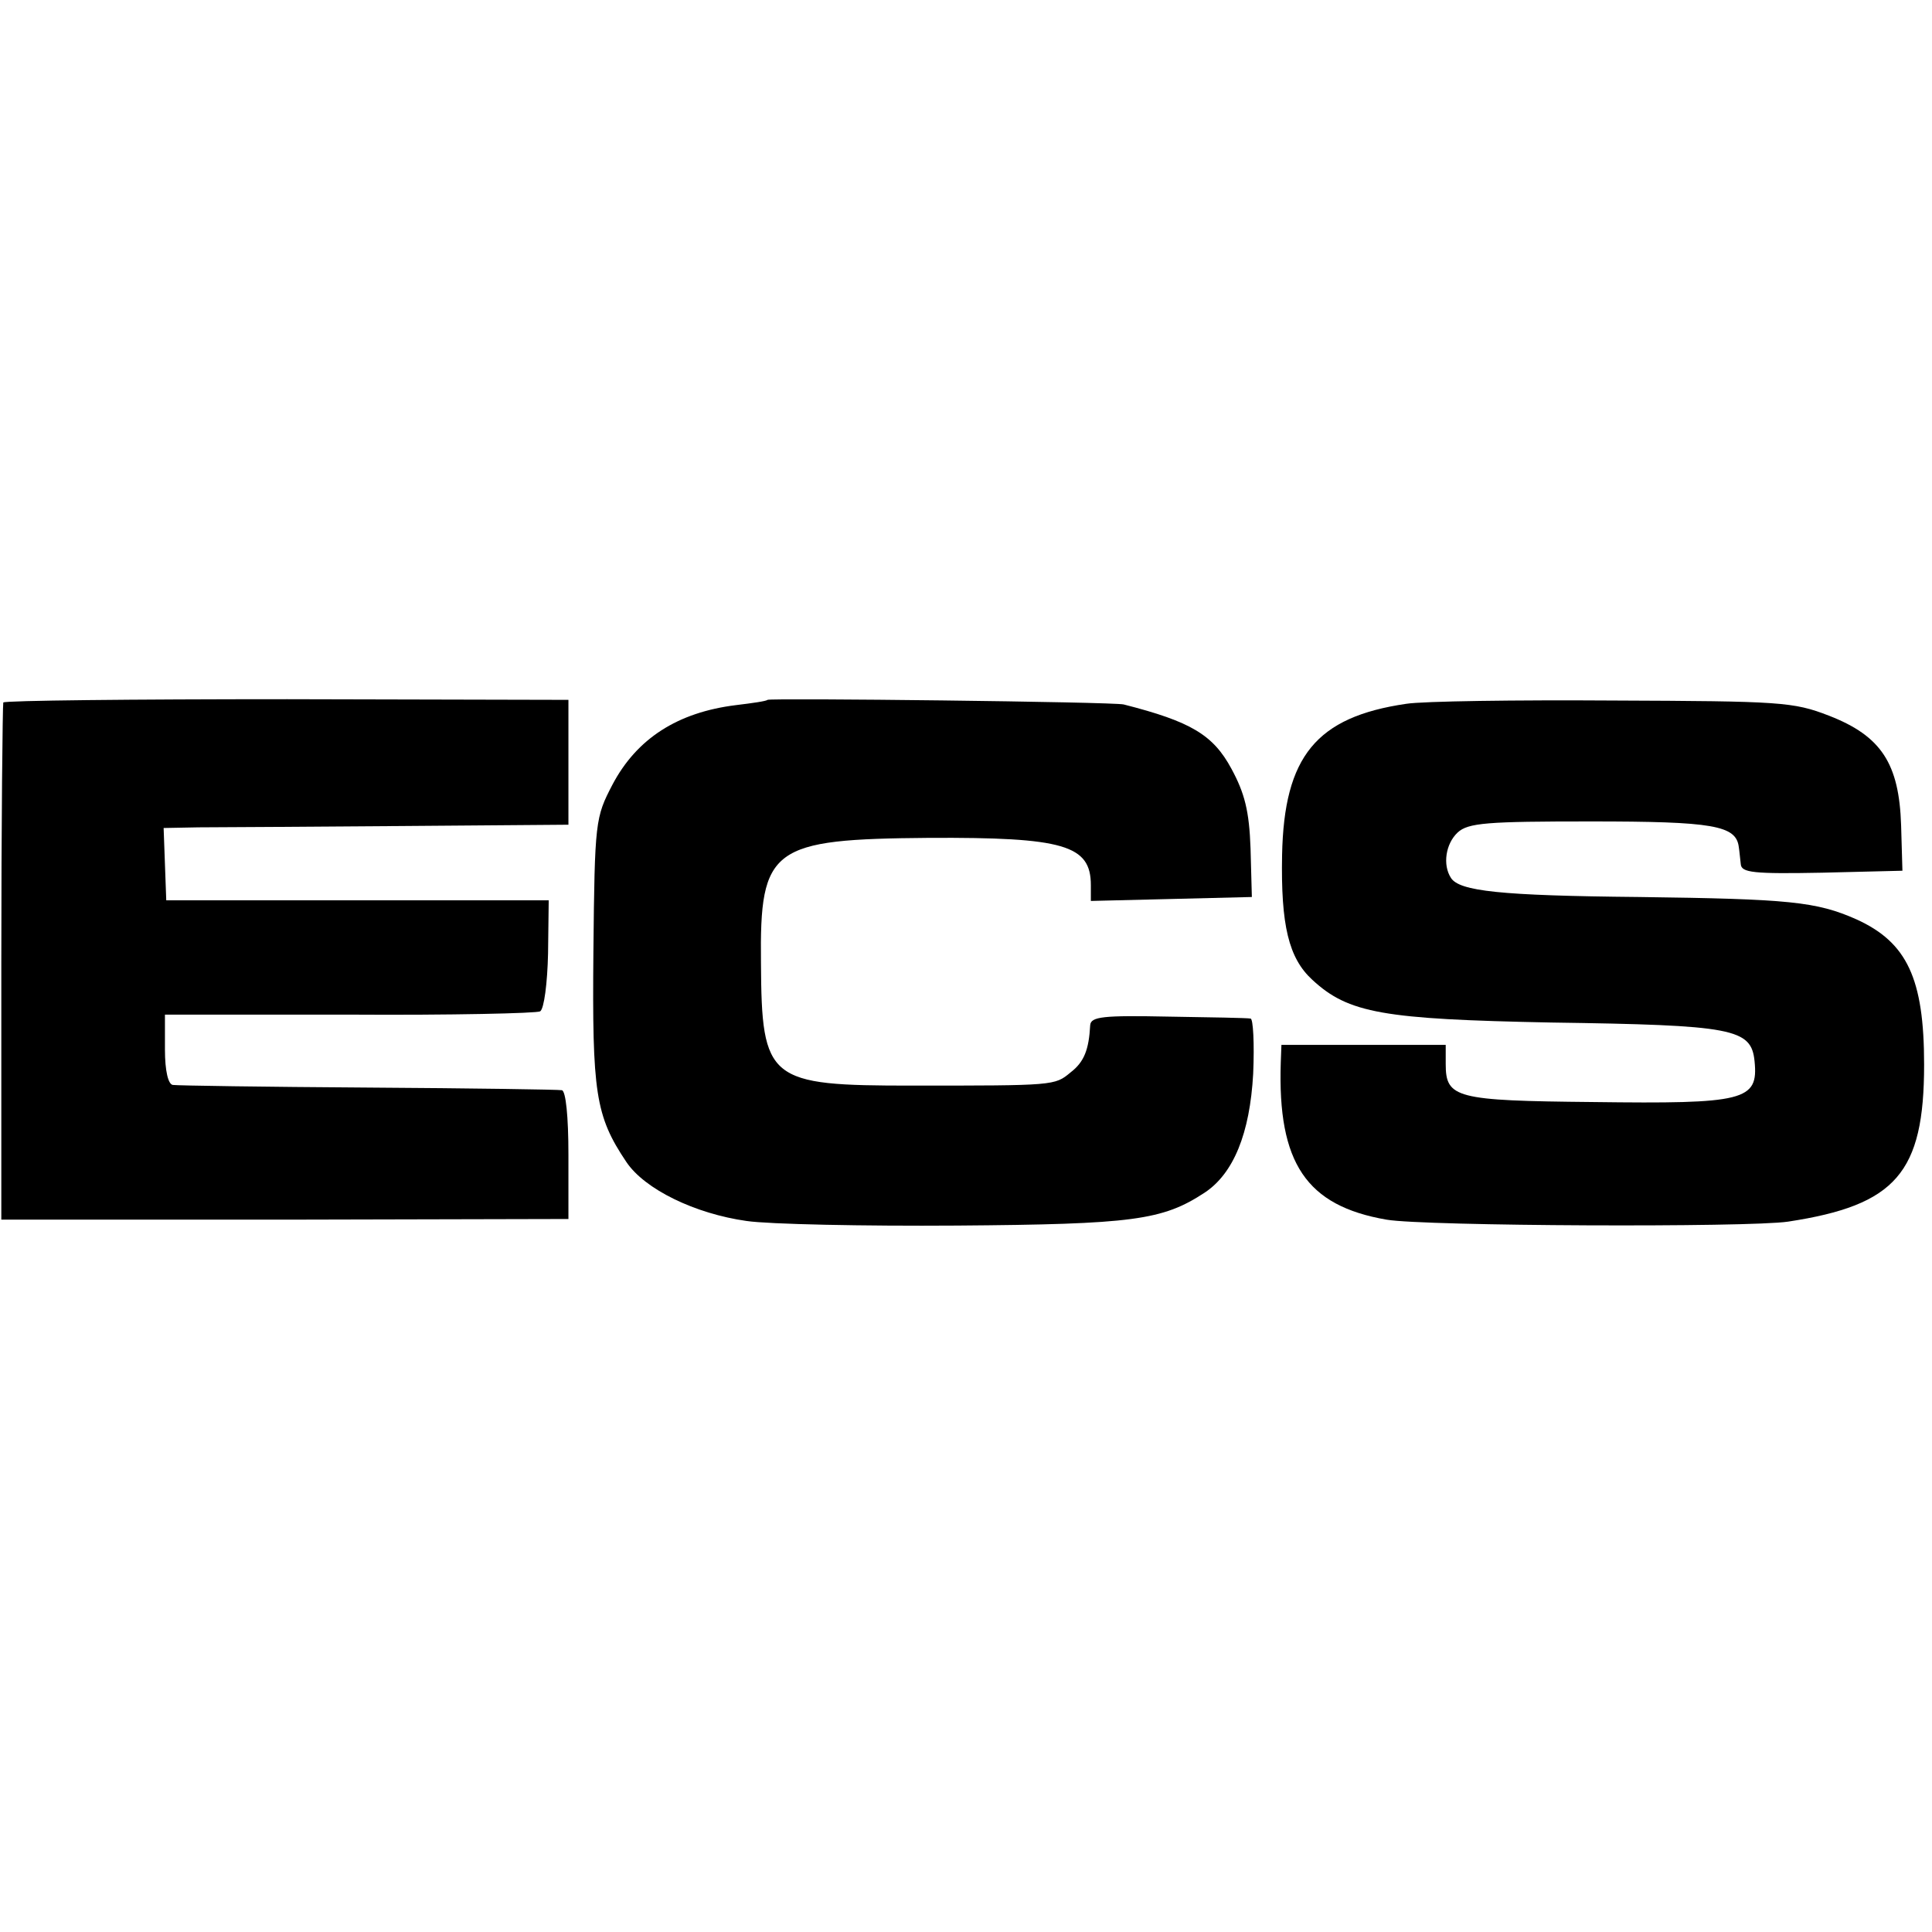
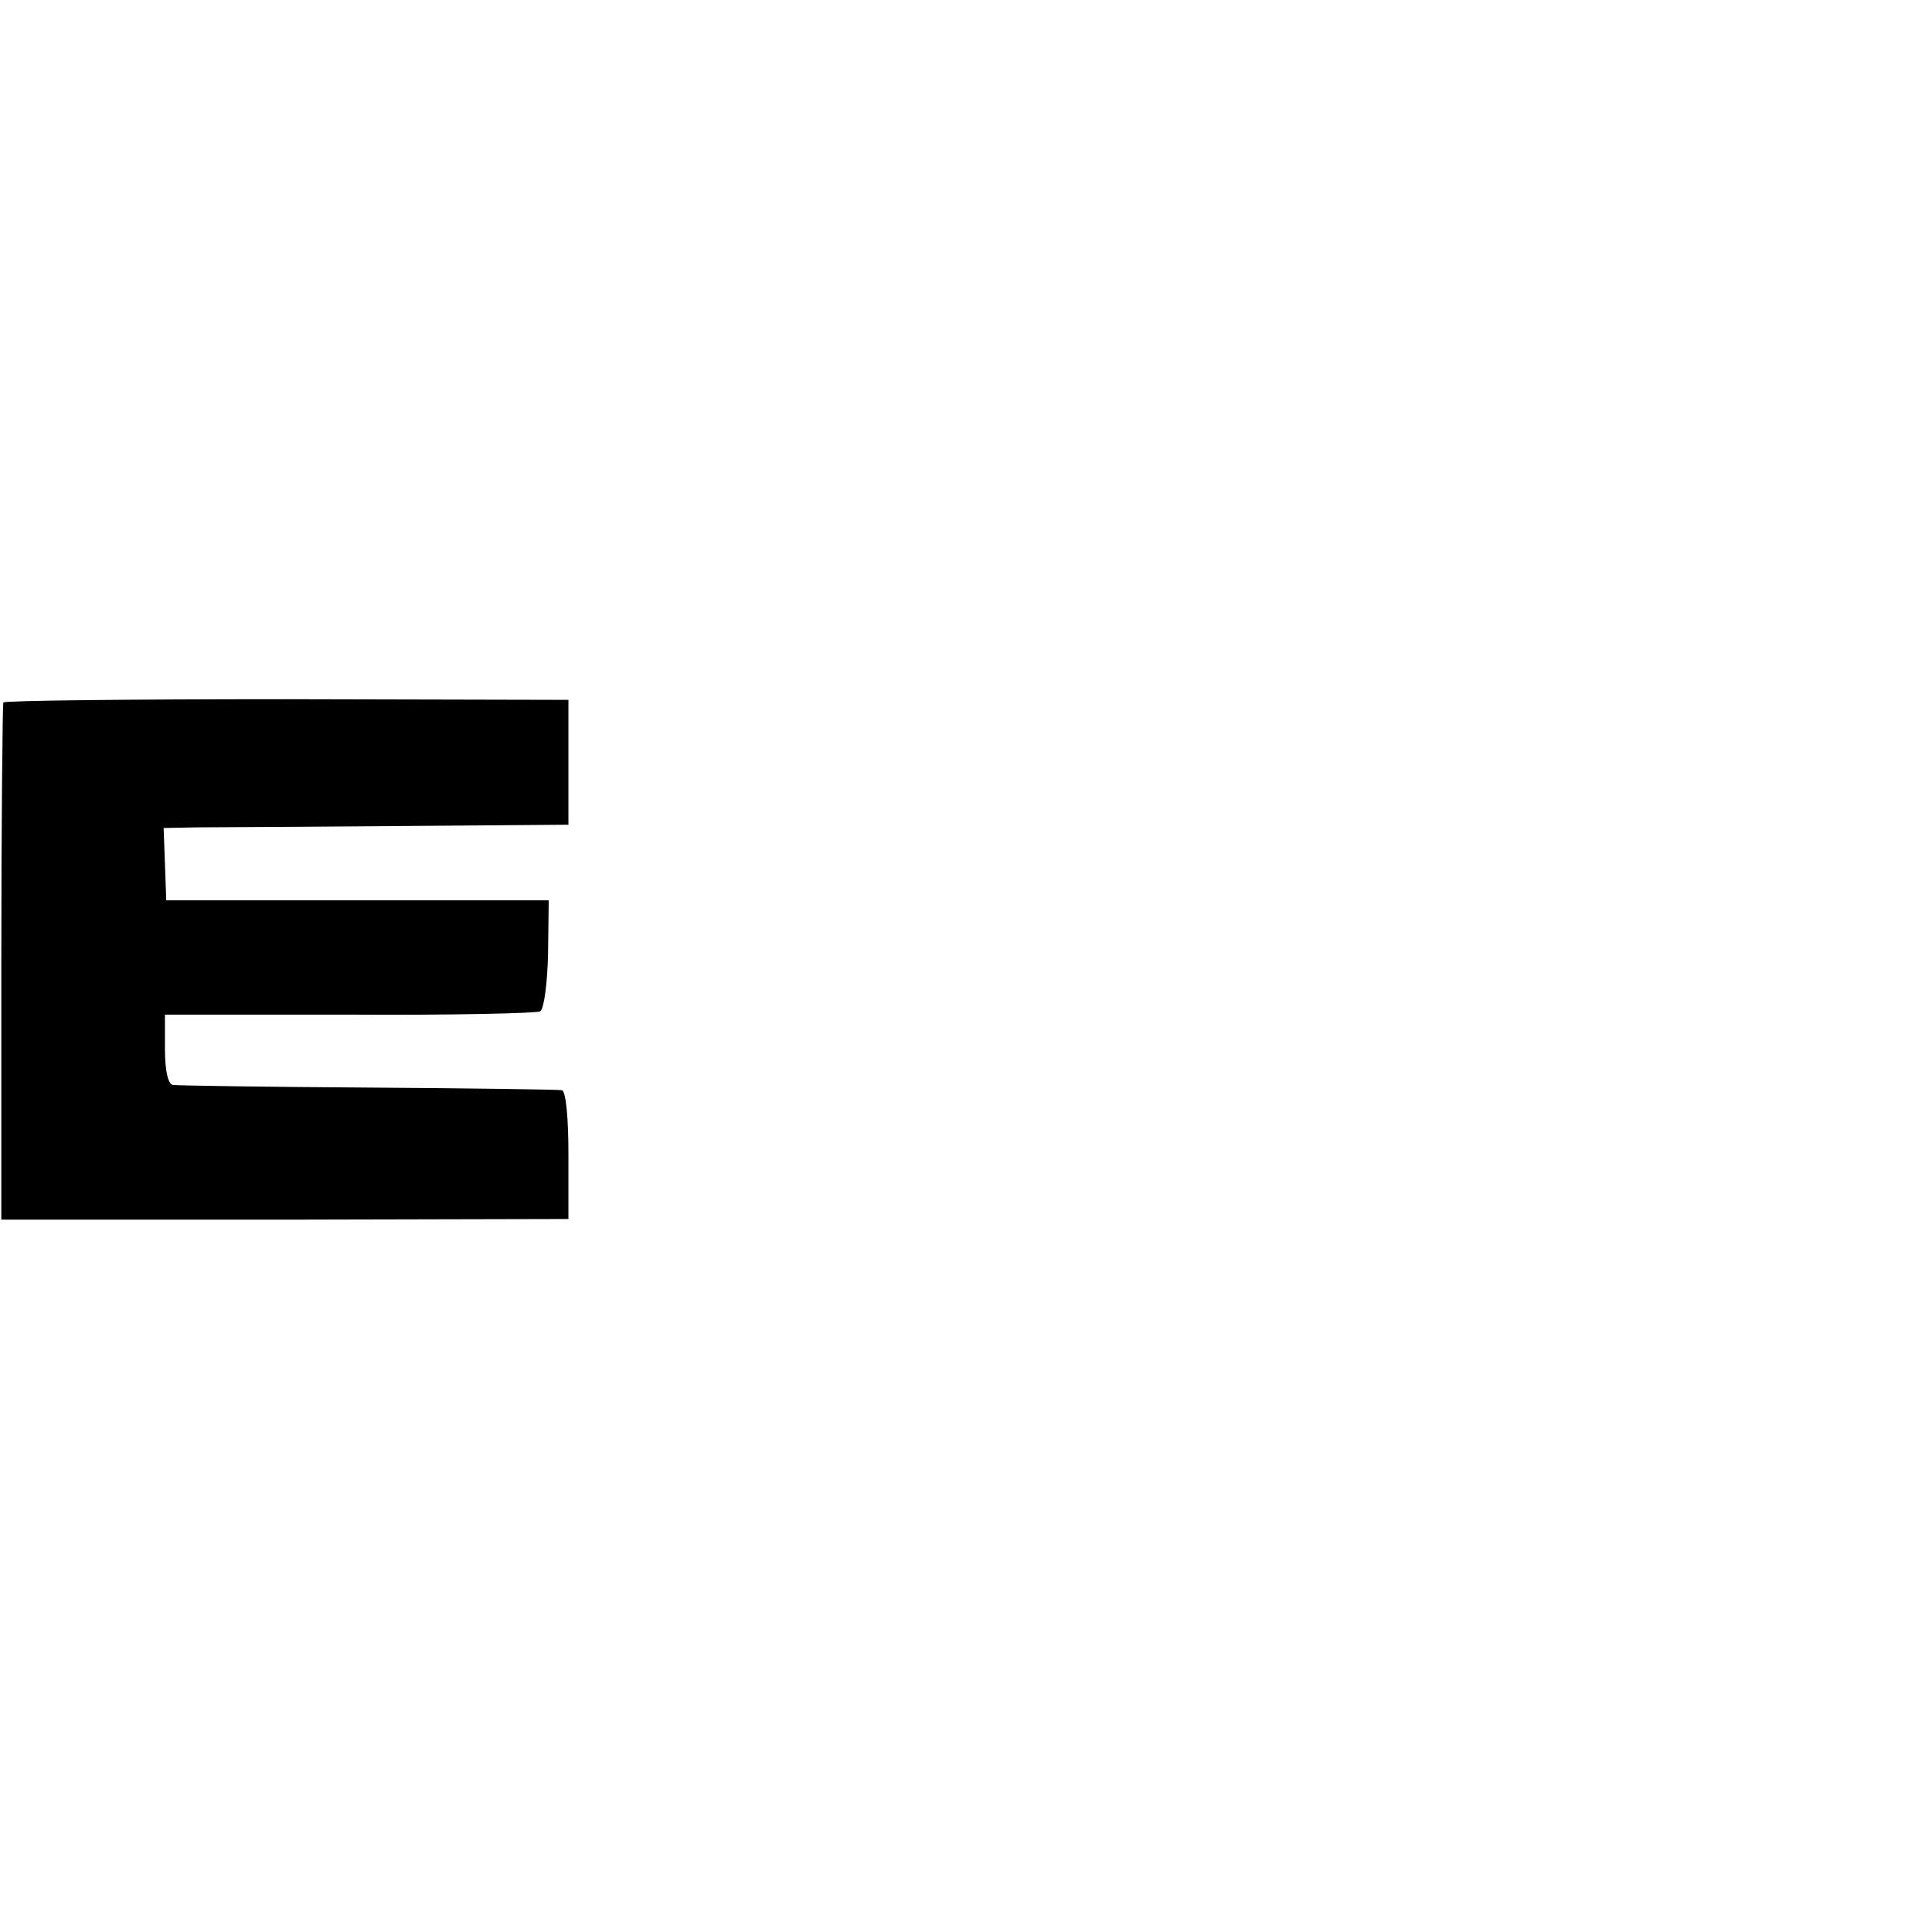
<svg xmlns="http://www.w3.org/2000/svg" version="1.0" width="294pt" height="294pt" viewBox="0 0 294 294" preserveAspectRatio="xMidYMid meet">
  <g transform="translate(0,294) scale(0.1,-0.1)" fill="#000000" stroke="none">
    <path d="M5 1871 c-1 -4 -3 -182 -3 -397 l0 -390 432 0 431 1 0 98 c0 58 -4 97 -10 98 -5 1 -138 3 -295 4 -157 1 -290 3 -297 4 -7 1 -12 21 -12 54 l0 53 281 0 c154 -1 285 2 290 5 6 4 11 43 12 88 l1 81 -291 0 -291 0 -2 55 -2 55 53 1 c29 0 168 1 308 2 l255 2 0 95 0 95 -428 1 c-236 0 -430 -2 -432 -5z" />
-     <path d="M1168 1875 c-2 -2 -23 -5 -48 -8 -89 -11 -151 -51 -188 -121 -26 -50 -27 -55 -29 -254 -2 -215 3 -250 50 -320 28 -42 105 -79 183 -90 34 -5 178 -8 320 -7 268 2 313 8 377 50 44 29 69 90 74 181 2 46 0 84 -4 84 -4 1 -61 2 -126 3 -98 2 -117 0 -118 -13 -2 -37 -9 -56 -30 -72 -24 -20 -24 -20 -241 -20 -219 0 -229 7 -230 187 -2 176 16 188 256 190 205 1 246 -11 246 -72 l0 -24 123 3 122 3 -2 74 c-2 57 -9 84 -29 121 -28 52 -62 72 -164 98 -16 4 -538 10 -542 7z" />
-     <path d="M2140 1869 c-137 -20 -186 -80 -189 -230 -2 -107 10 -157 46 -190 55 -51 108 -60 363 -65 278 -4 305 -9 310 -59 6 -60 -15 -65 -246 -62 -209 2 -224 6 -224 58 l0 29 -125 0 -125 0 -1 -27 c-5 -153 39 -218 161 -239 58 -10 551 -12 611 -3 164 25 207 74 207 239 0 131 -26 186 -103 221 -61 27 -102 31 -330 34 -213 2 -274 9 -287 29 -13 20 -8 52 10 69 16 15 45 17 203 17 186 0 221 -6 225 -39 1 -6 2 -18 3 -26 1 -13 19 -15 124 -13 l122 3 -2 69 c-3 94 -30 136 -110 167 -54 21 -74 22 -328 23 -148 1 -290 -1 -315 -5z" />
  </g>
</svg>